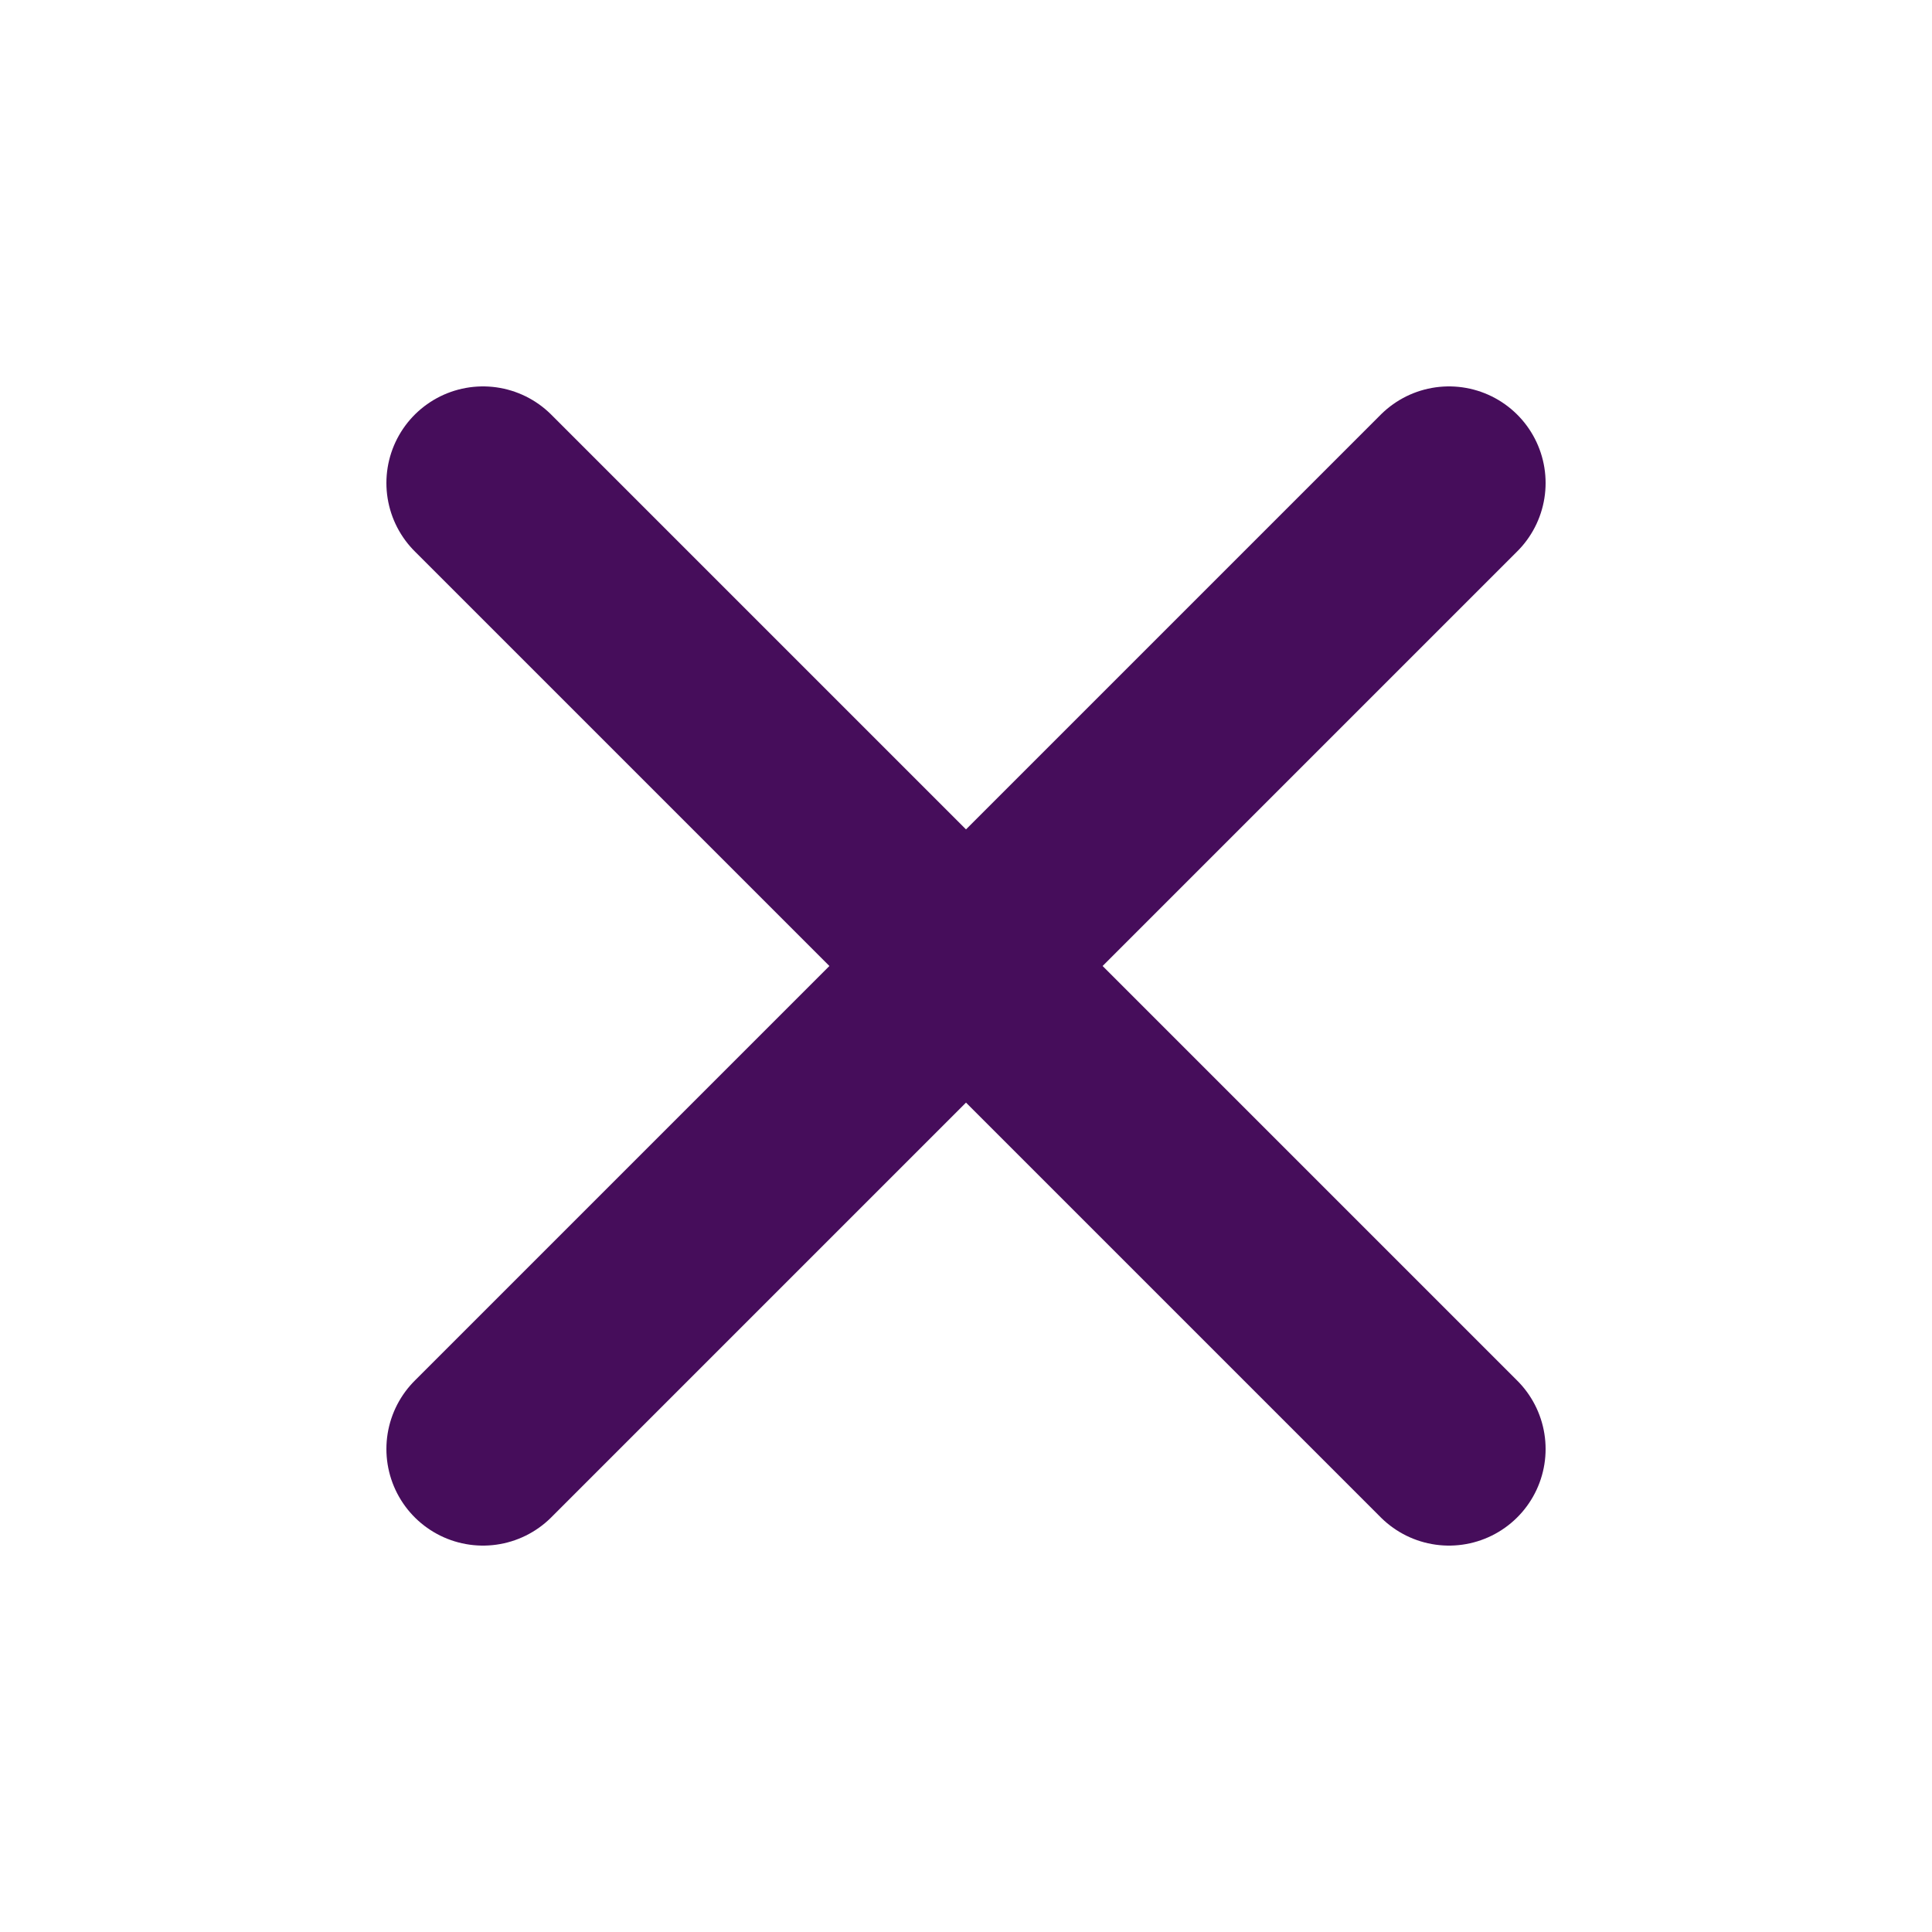
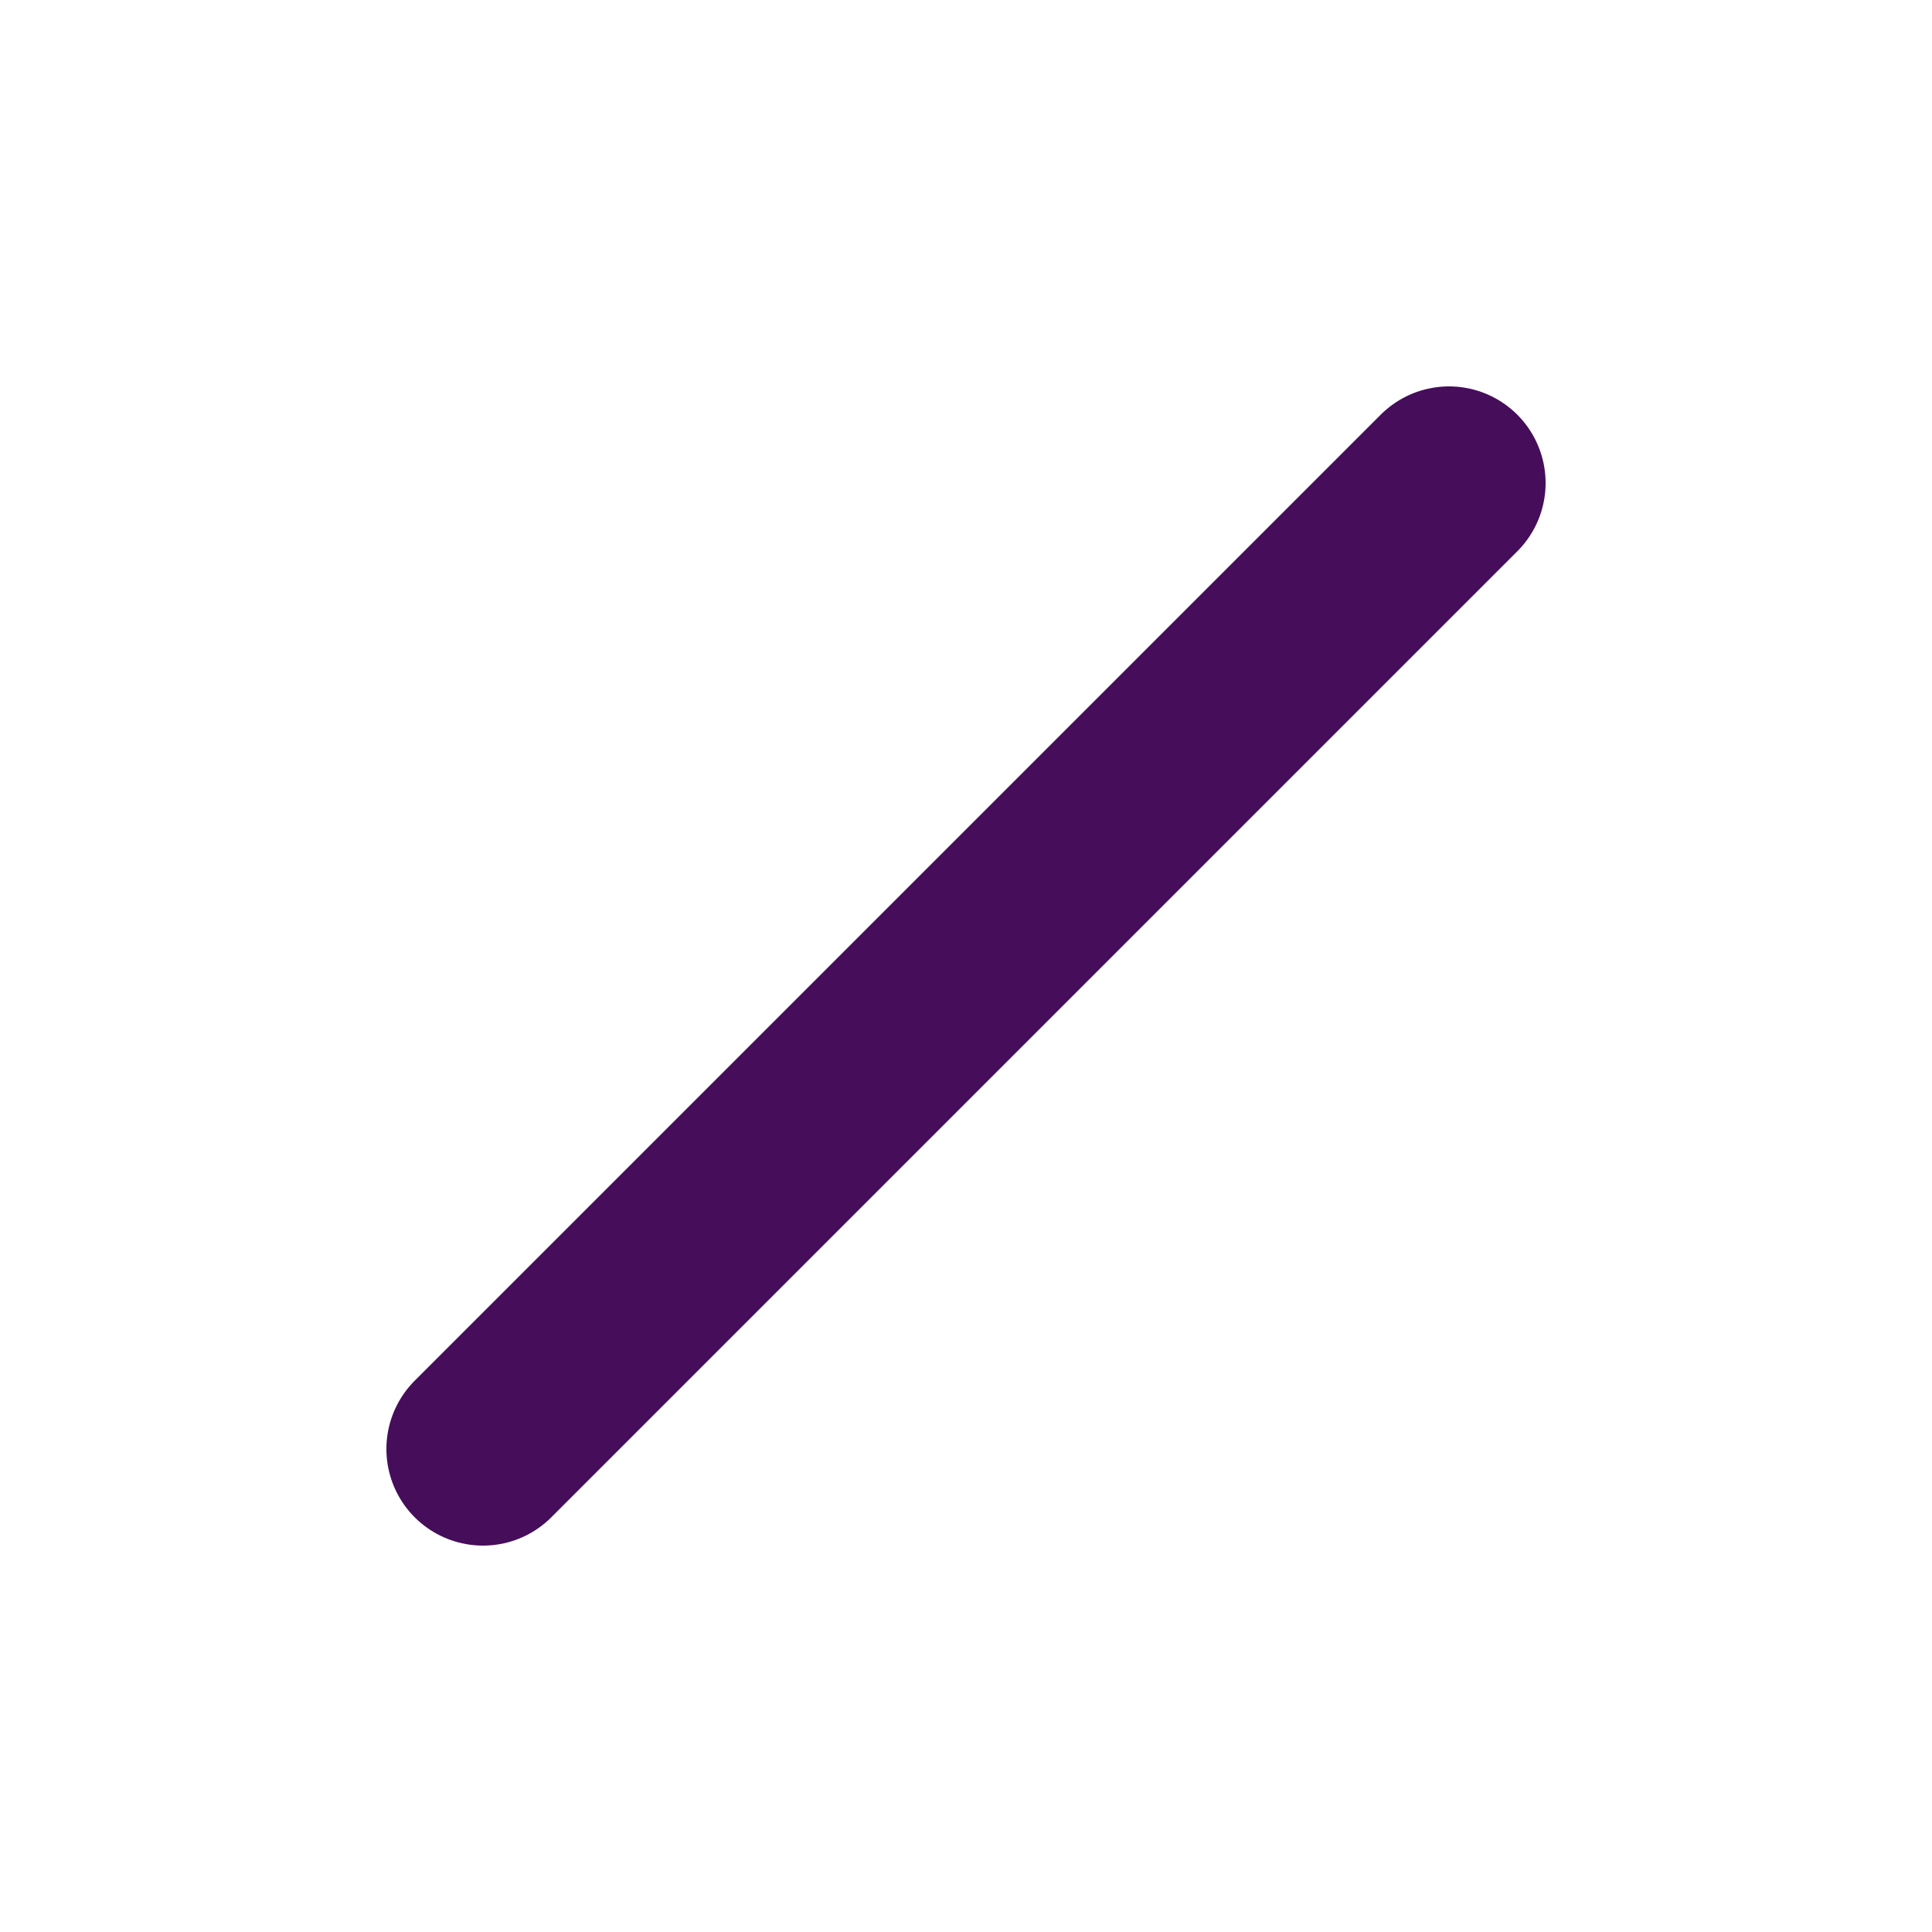
<svg xmlns="http://www.w3.org/2000/svg" width="20" height="20" viewBox="0 0 20 20" fill="none">
-   <path d="M15 5L5 15M5 5L15 15" stroke="#460D5B" stroke-width="2" stroke-linecap="round" stroke-linejoin="round" />
+   <path d="M15 5L5 15M5 5" stroke="#460D5B" stroke-width="2" stroke-linecap="round" stroke-linejoin="round" />
</svg>